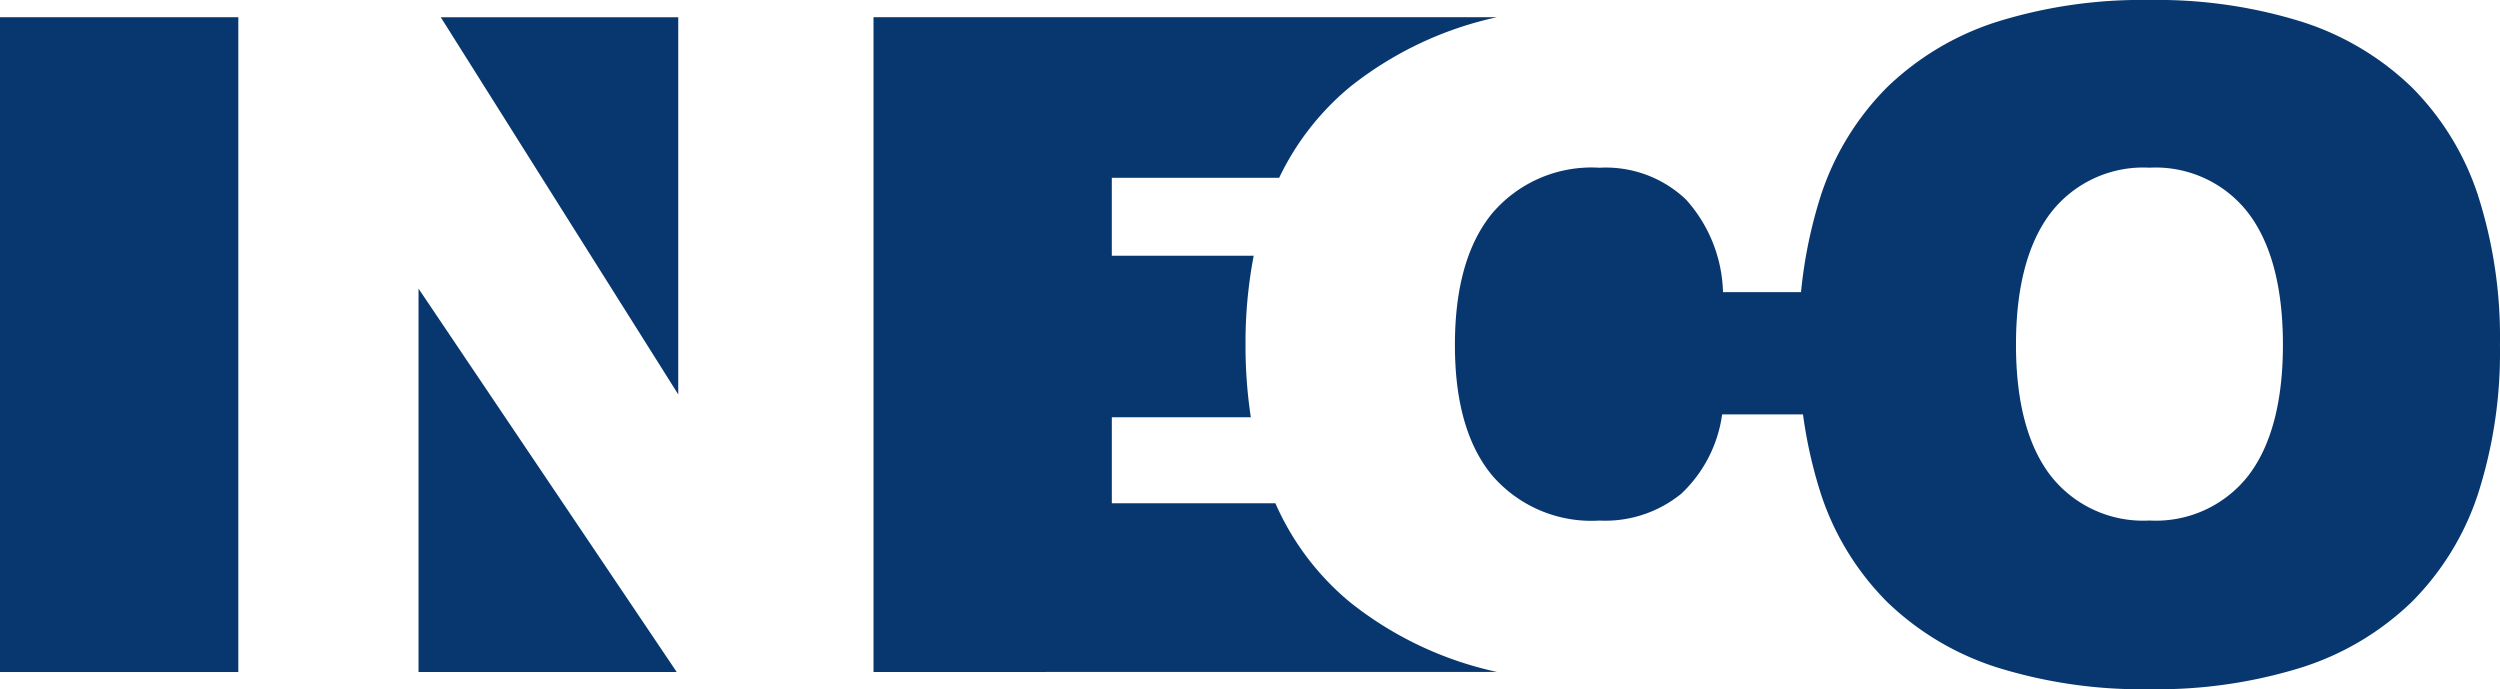
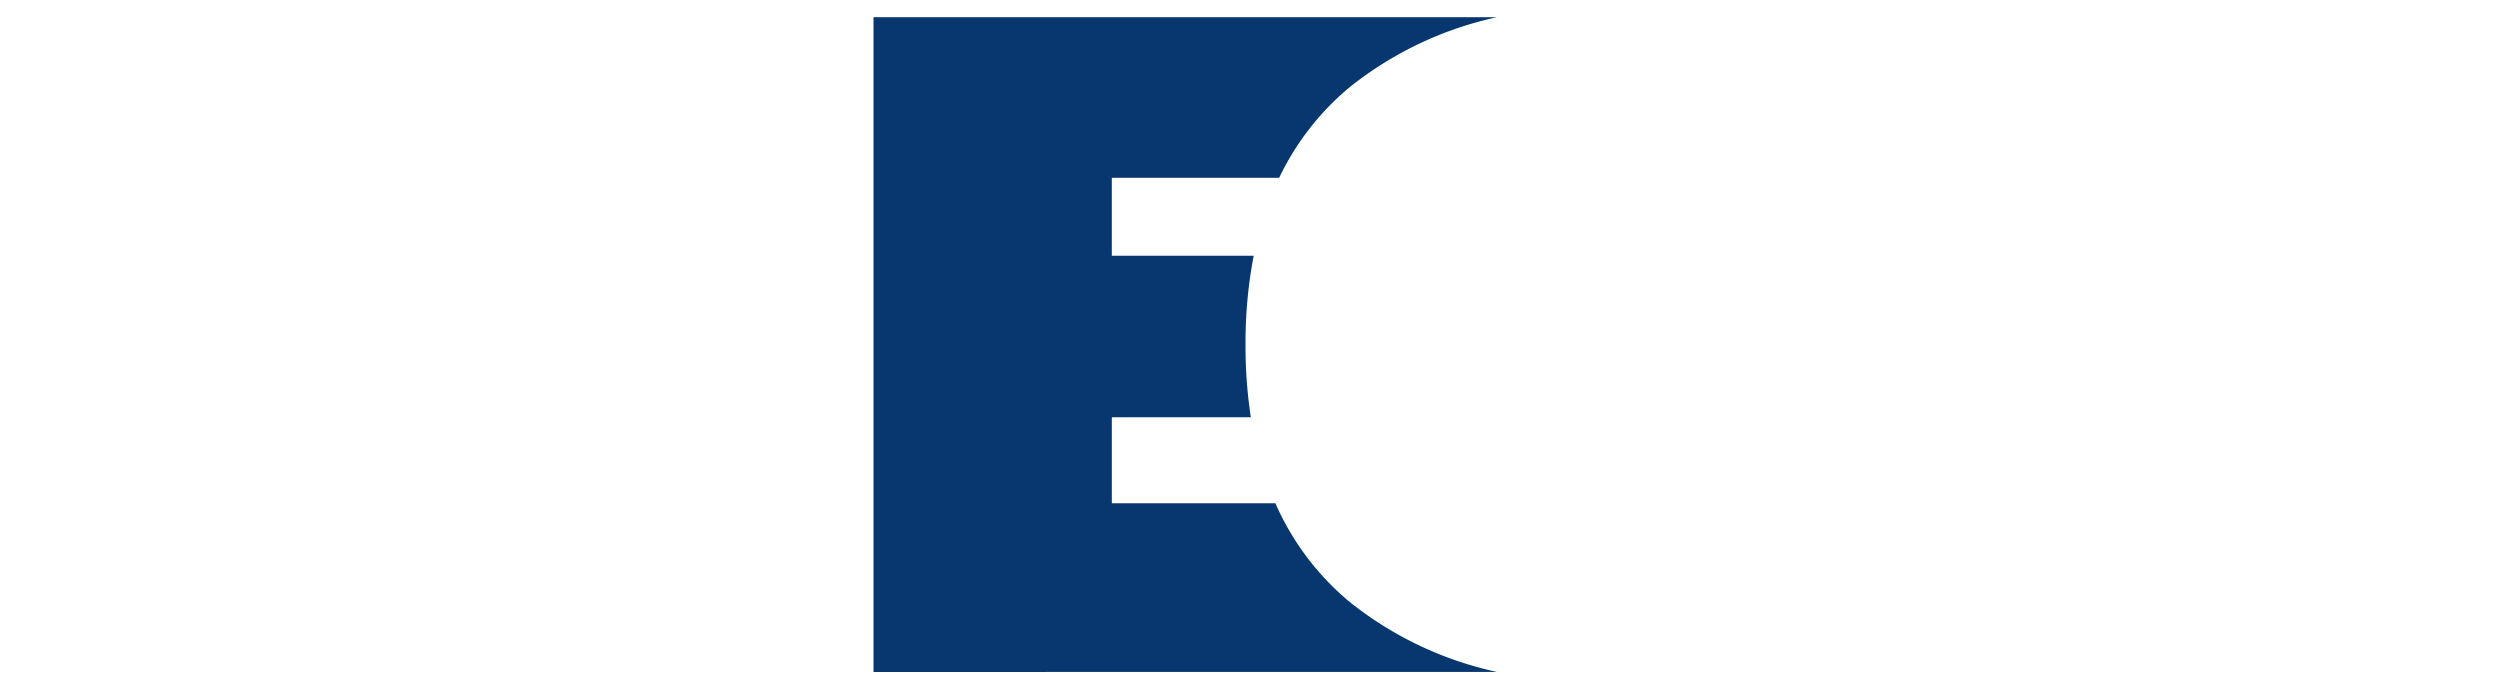
<svg xmlns="http://www.w3.org/2000/svg" width="162.503" height="44.8" viewBox="0 0 162.503 44.8">
  <g id="Group_272" data-name="Group 272" transform="translate(-2633.07 1784.564)">
-     <path id="Subtraction_1" data-name="Subtraction 1" d="M22.784,44.8a31.6,31.6,0,0,1-9.9-1.414,18.254,18.254,0,0,1-7.137-4.244,17.771,17.771,0,0,1-4.308-7A30.076,30.076,0,0,1,0,22.414a30.193,30.193,0,0,1,1.436-9.745A17.766,17.766,0,0,1,5.744,5.658a18.249,18.249,0,0,1,7.137-4.244A31.593,31.593,0,0,1,22.784,0a31.594,31.594,0,0,1,9.9,1.414,18.236,18.236,0,0,1,7.136,4.244,17.772,17.772,0,0,1,4.309,7.012,30.186,30.186,0,0,1,1.437,9.745,30.069,30.069,0,0,1-1.437,9.723,17.777,17.777,0,0,1-4.309,7,18.236,18.236,0,0,1-7.136,4.244A31.6,31.6,0,0,1,22.784,44.8Zm0-33.9a7.6,7.6,0,0,0-6.441,2.965c-1.483,1.962-2.236,4.837-2.236,8.545,0,3.69.752,6.545,2.236,8.487a7.628,7.628,0,0,0,6.441,2.937A7.625,7.625,0,0,0,29.223,30.9c1.483-1.942,2.236-4.8,2.236-8.487,0-3.708-.752-6.583-2.236-8.545A7.6,7.6,0,0,0,22.784,10.9Z" transform="translate(2750.004 -1784.564)" fill="#07376e" />
-     <path id="Path_271" data-name="Path 271" d="M4257.06,9546.98v-42.562h15.491v42.562Z" transform="translate(-1623.99 -11287.862)" fill="#07376e" fill-rule="evenodd" />
-     <path id="Path_272" data-name="Path 272" d="M6245.912,10808.219h-16.782v-24.92Z" transform="translate(-3568.855 -12549.102)" fill="#07376e" fill-rule="evenodd" />
-     <path id="Path_273" data-name="Path 273" d="M6333.91,9504.419h15.437v24.517Z" transform="translate(-3672.19 -11287.862)" fill="#07376e" fill-rule="evenodd" />
    <path id="Path_274" data-name="Path 274" d="M8373.15,9546.95v-42.56h40.518a23.227,23.227,0,0,0-9.556,4.538,17.391,17.391,0,0,0-4.595,5.9h-10.877v5.066h9.223a29.808,29.808,0,0,0-.531,5.785,30.613,30.613,0,0,0,.345,4.715h-9.036v5.589h10.632a17.428,17.428,0,0,0,4.84,6.424,23.194,23.194,0,0,0,9.554,4.538Z" transform="translate(-5683.301 -11287.834)" fill="#07376e" fill-rule="evenodd" />
-     <path id="Path_275" data-name="Path 275" d="M11140.03,10221.673v7.946h-9.853a8.694,8.694,0,0,1-2.665,5.165,7.838,7.838,0,0,1-5.312,1.738,8.509,8.509,0,0,1-6.972-2.935q-2.426-2.931-2.42-8.488,0-5.584,2.42-8.545a8.477,8.477,0,0,1,6.979-2.967,7.557,7.557,0,0,1,5.626,2.073,9.36,9.36,0,0,1,2.4,6.012Z" transform="translate(-8385.166 -11987.248)" fill="#07376e" fill-rule="evenodd" />
  </g>
</svg>